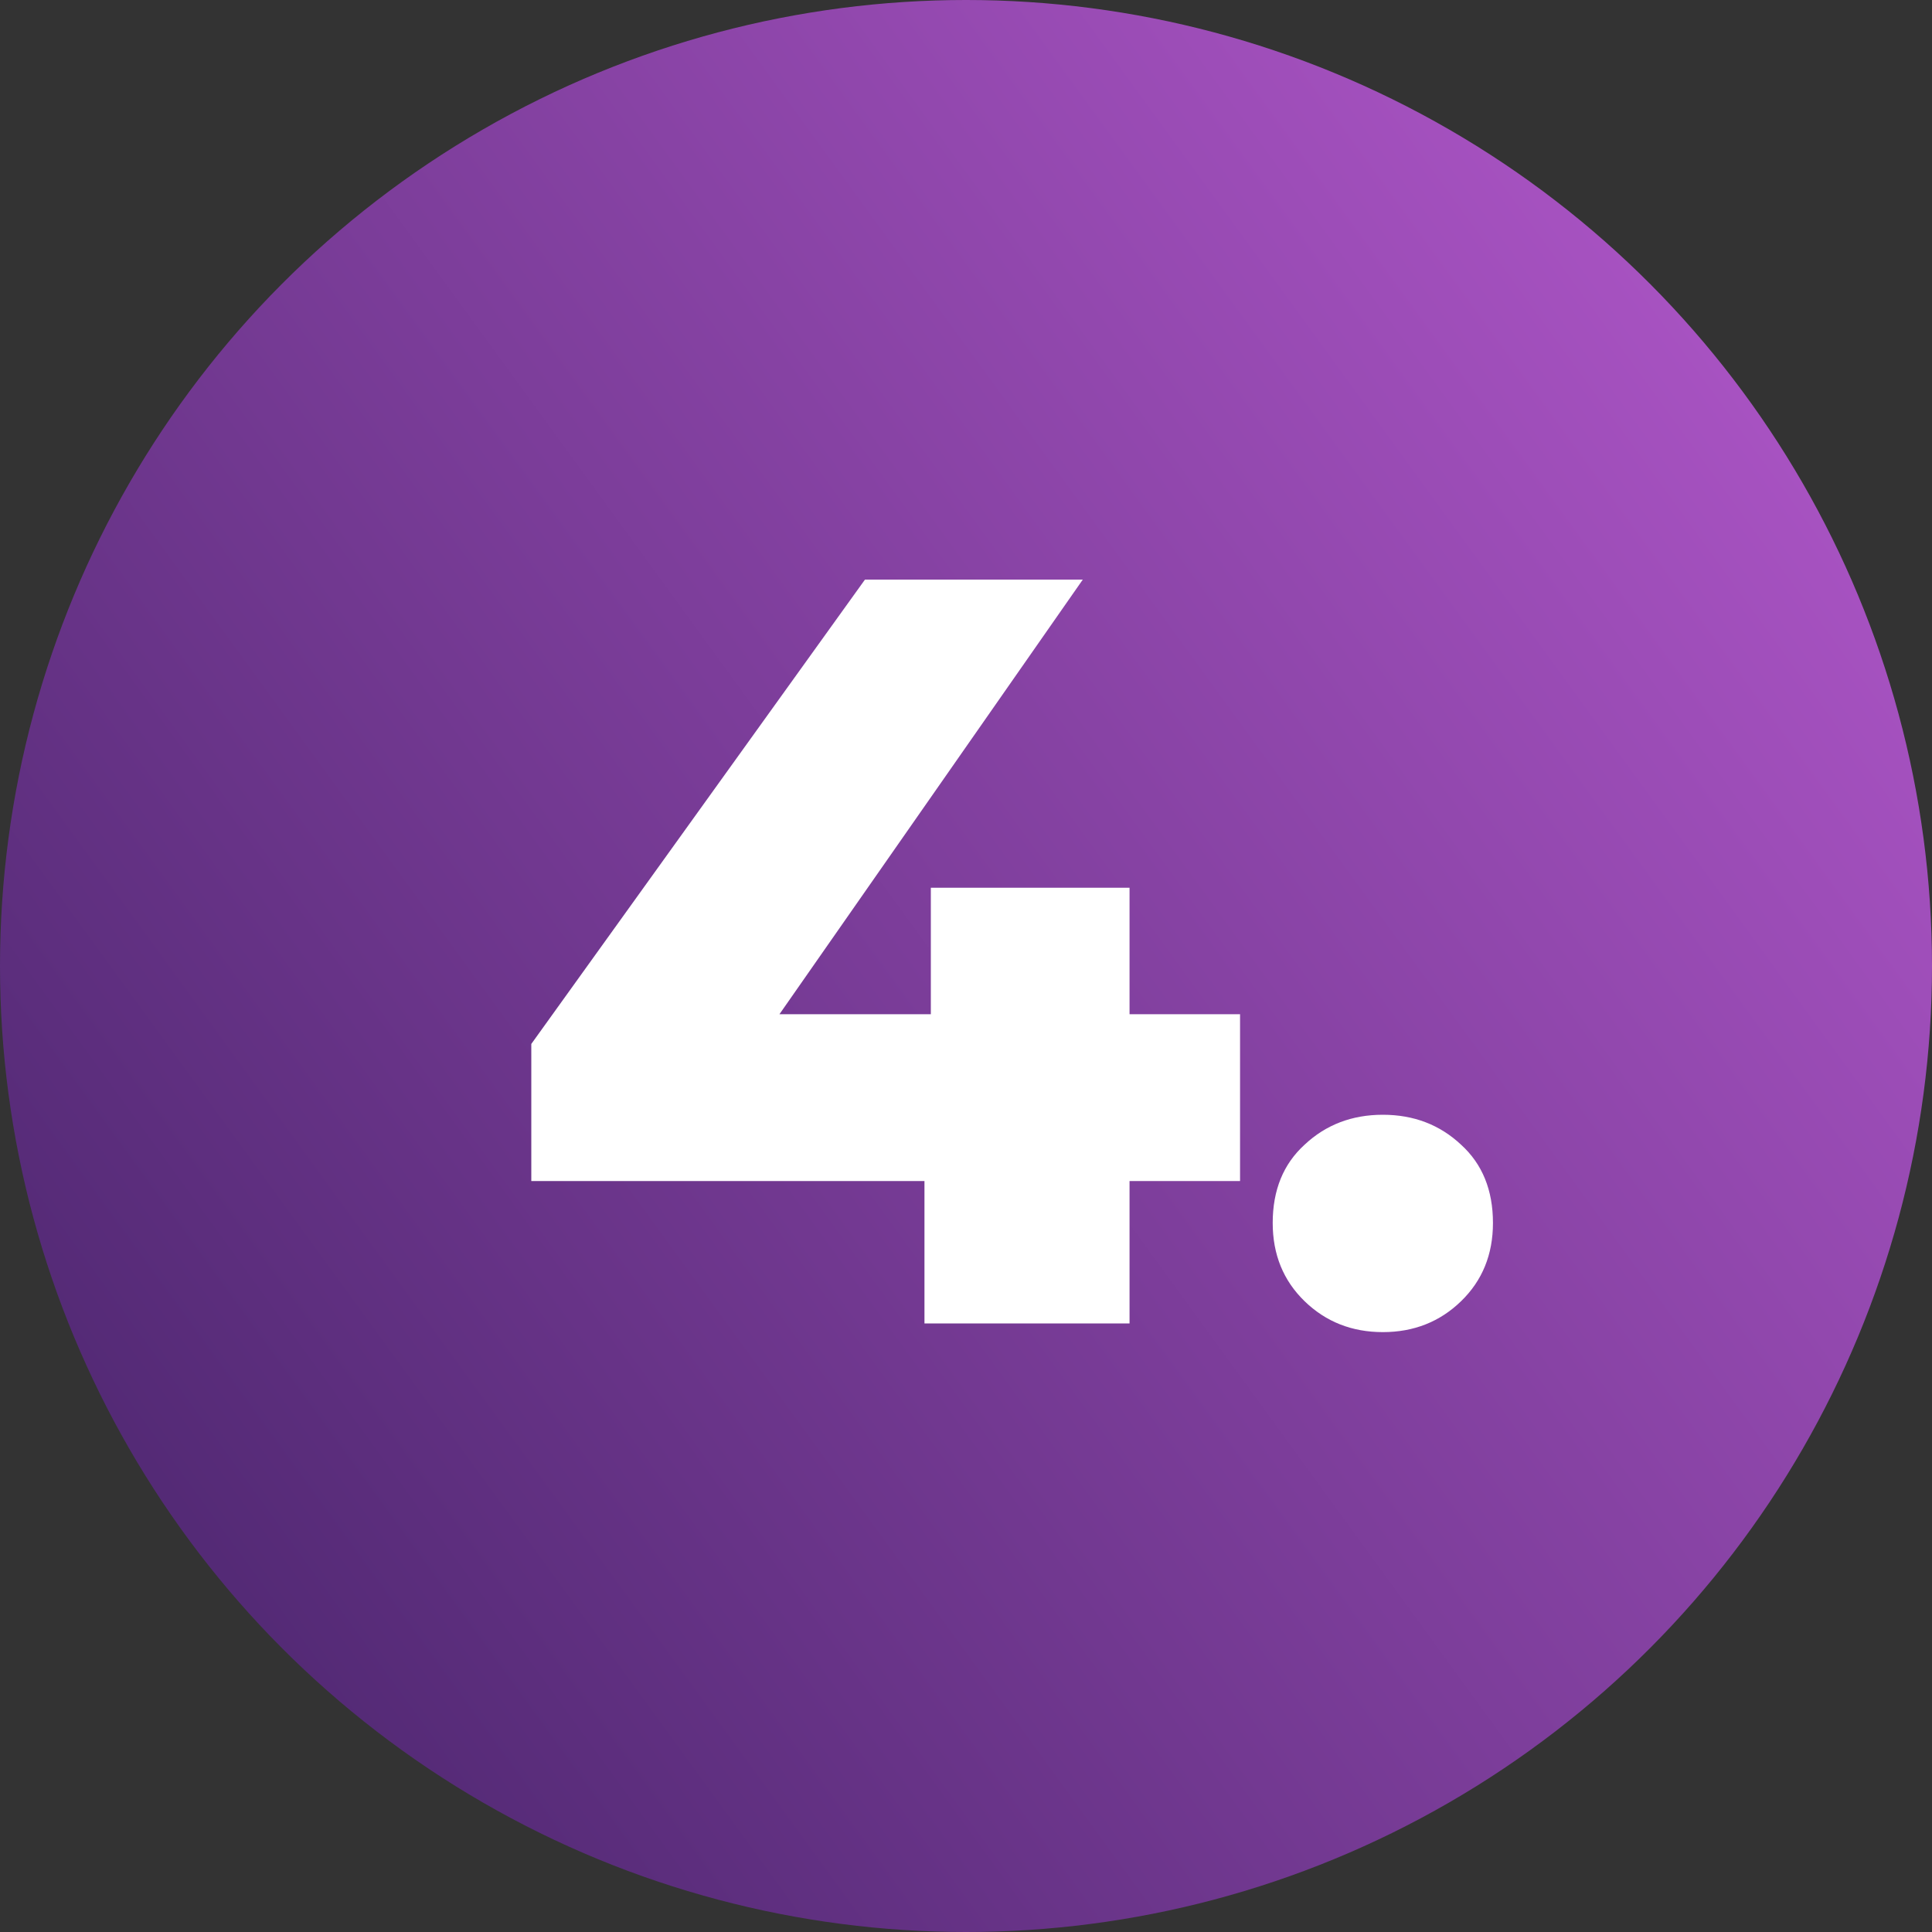
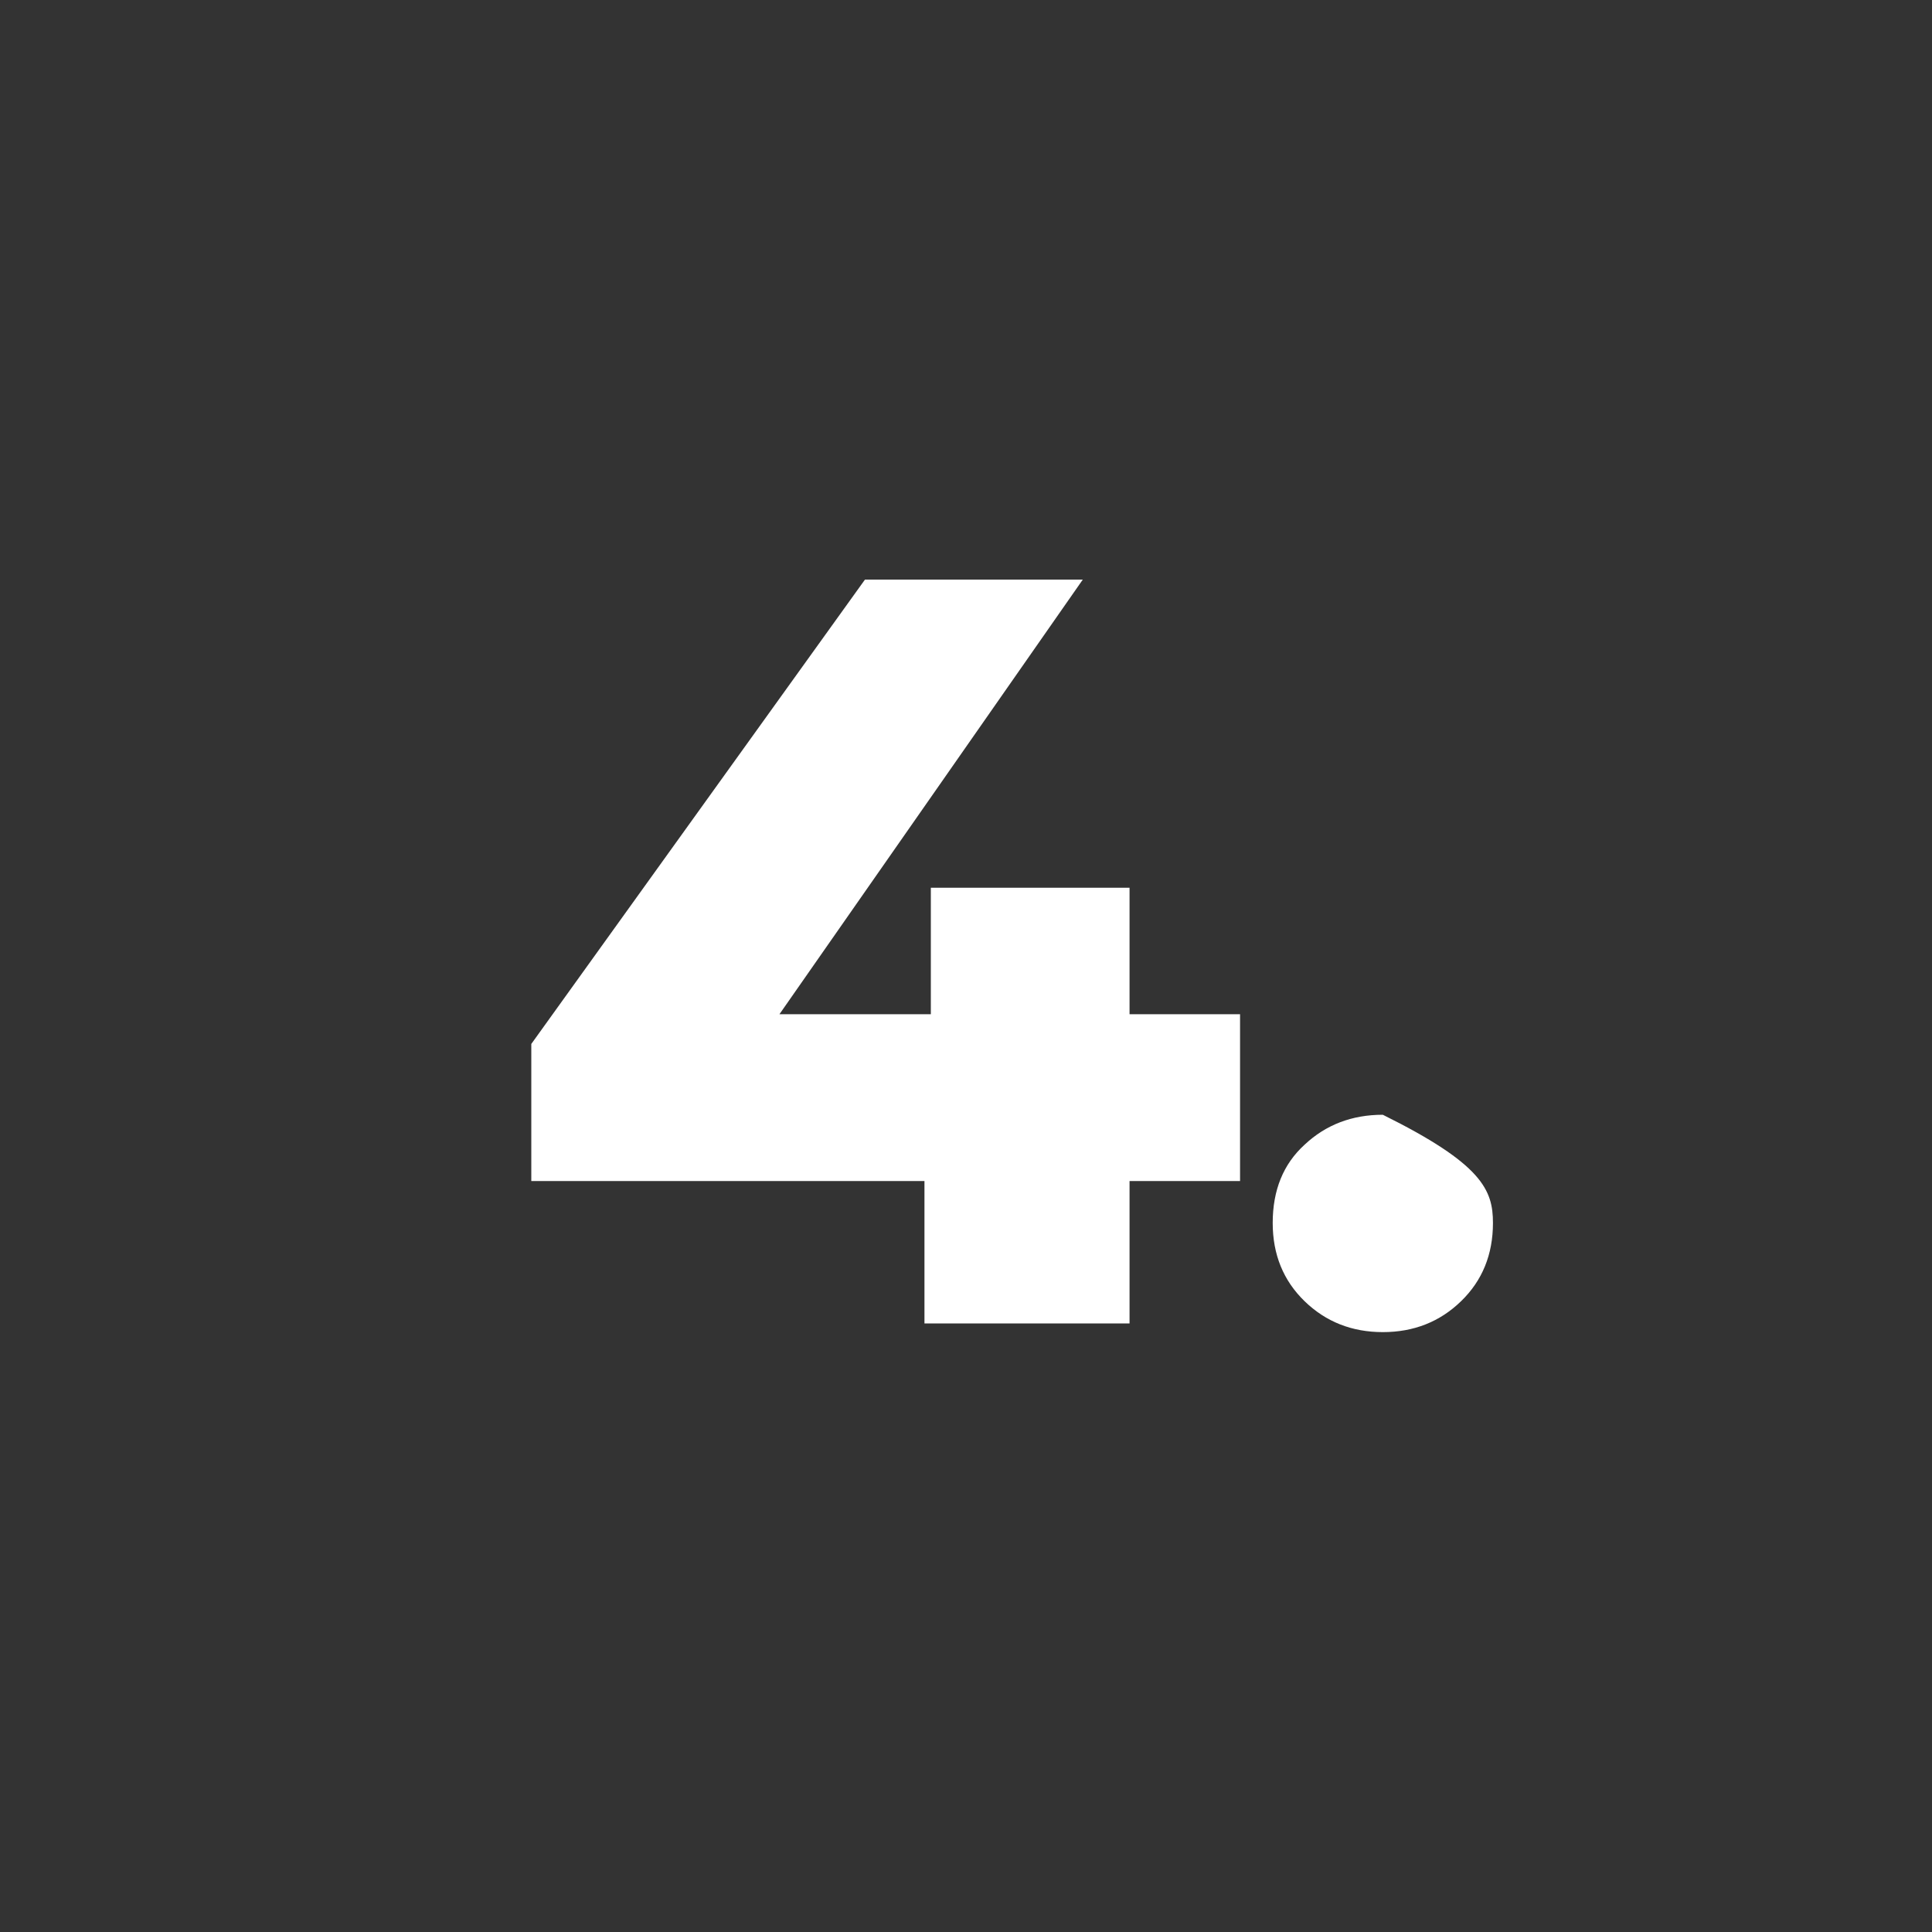
<svg xmlns="http://www.w3.org/2000/svg" width="40" height="40" viewBox="0 0 40 40" fill="none">
  <rect x="0" y="0" width="40" height="40" fill="#333333" stroke="none" />
-   <circle cx="20" cy="20" r="20" fill="url(#paint0_linear_140_191)" />
-   <path d="M28.63 27.58C27.99 27.58 27.45 27.367 27.01 26.94C26.57 26.513 26.35 25.973 26.35 25.32C26.35 24.64 26.57 24.1 27.01 23.7C27.45 23.287 27.99 23.08 28.63 23.08C29.27 23.08 29.81 23.287 30.25 23.7C30.69 24.1 30.91 24.64 30.91 25.32C30.91 25.973 30.69 26.513 30.25 26.94C29.81 27.367 29.27 27.58 28.63 27.58Z" fill="white" />
+   <path d="M28.63 27.58C27.99 27.58 27.45 27.367 27.01 26.94C26.57 26.513 26.35 25.973 26.35 25.32C26.35 24.64 26.57 24.1 27.01 23.7C27.45 23.287 27.99 23.08 28.63 23.08C30.69 24.1 30.91 24.64 30.91 25.32C30.91 25.973 30.69 26.513 30.25 26.94C29.81 27.367 29.27 27.58 28.63 27.58Z" fill="white" />
  <path d="M11 24.452V21.614L17.908 12H22.418L15.708 21.614L13.64 20.998H25.674V24.452H11ZM19.14 27.4V24.452L19.272 20.998V18.38H23.386V27.4H19.14Z" fill="white" />
  <defs>
    <linearGradient id="paint0_linear_140_191" x1="3" y1="32" x2="36" y2="8" gradientUnits="userSpaceOnUse">
      <stop stop-color="#522974" />
      <stop offset="1" stop-color="#A752C1" />
    </linearGradient>
  </defs>
</svg>